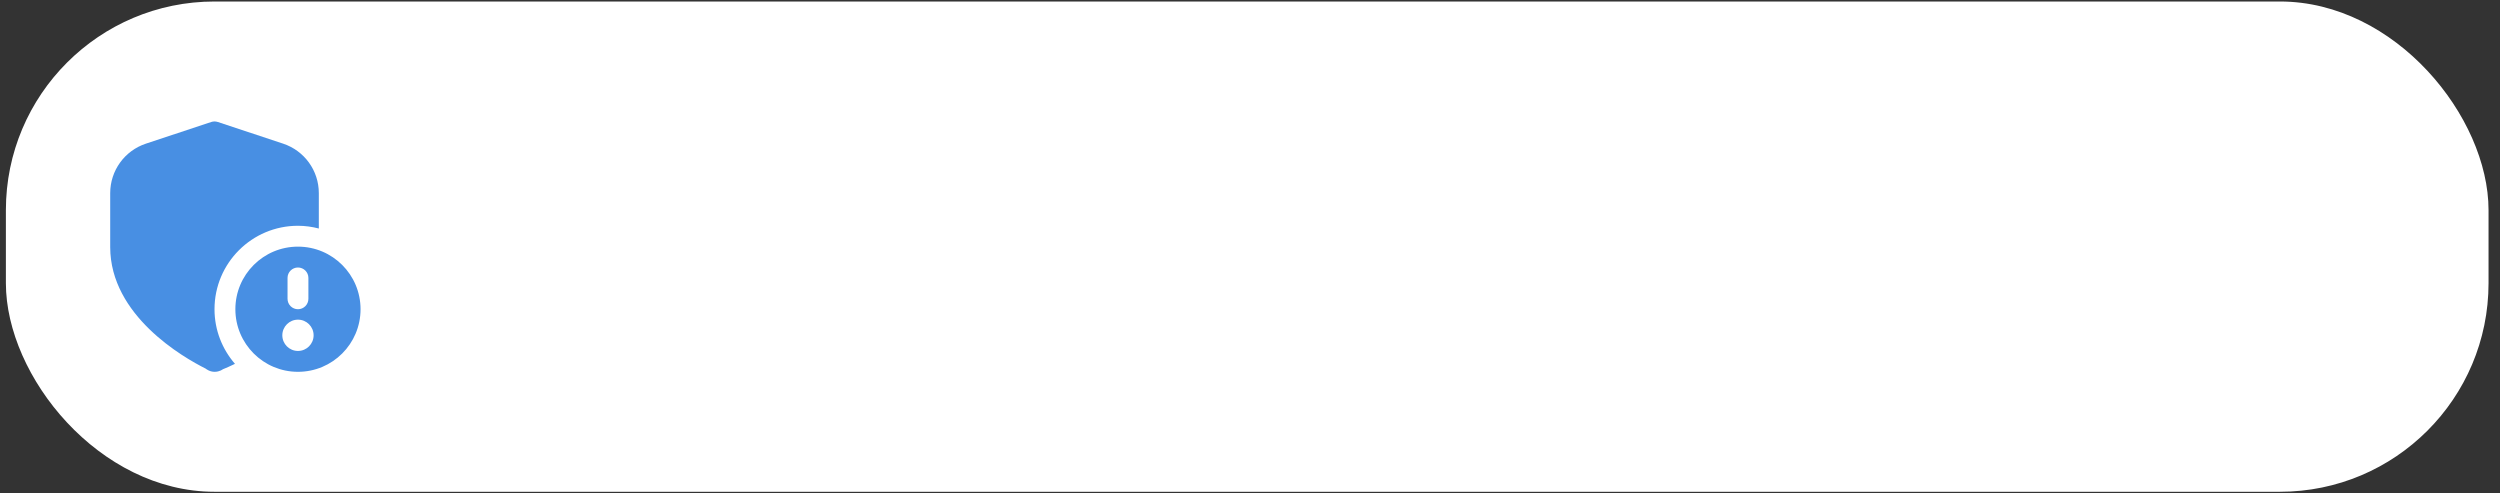
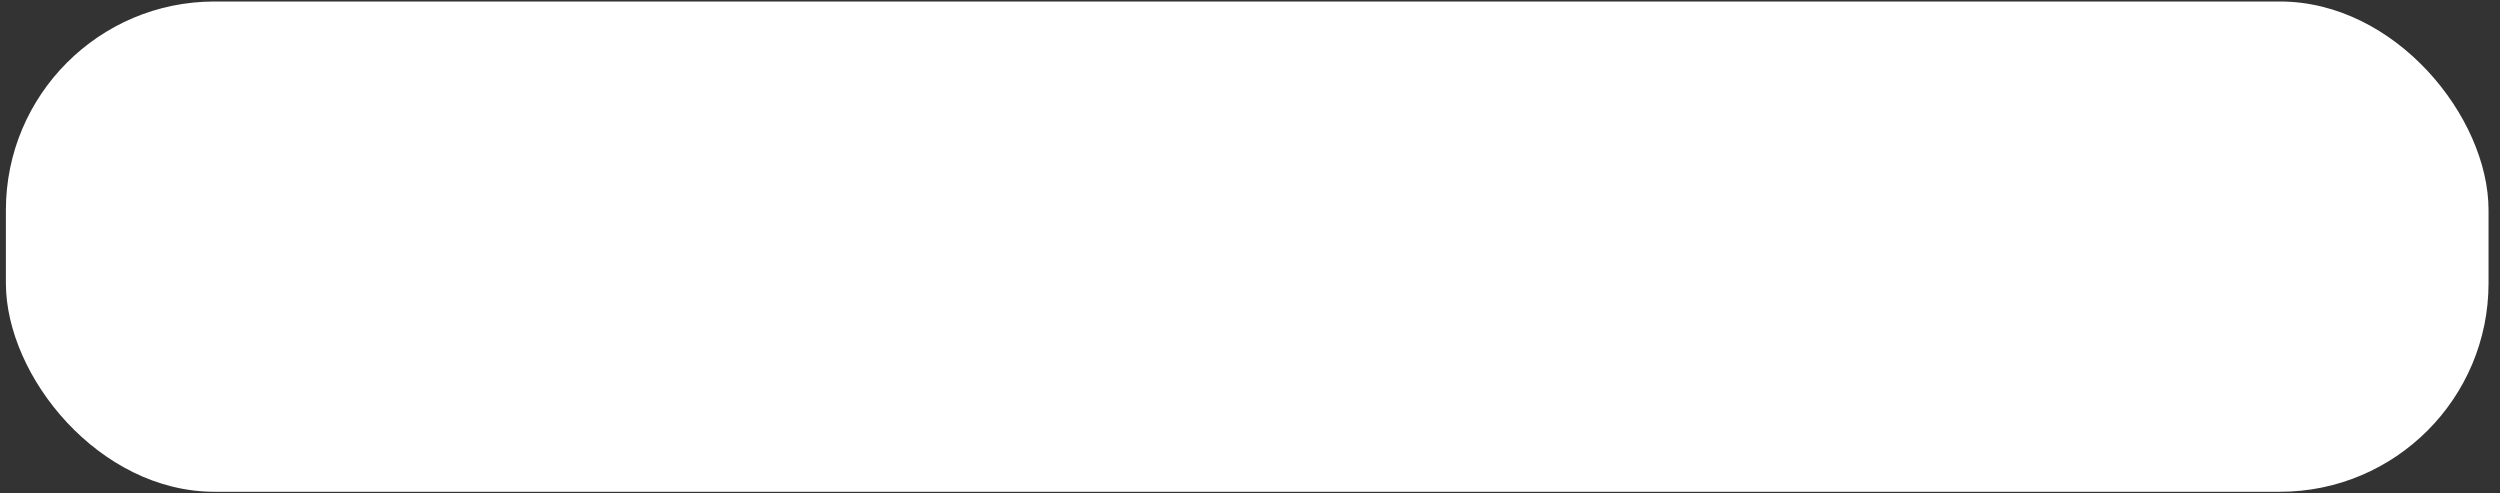
<svg xmlns="http://www.w3.org/2000/svg" width="223" height="44" viewBox="0 0 223 44" fill="none">
  <rect x="0" y="0" width="223" height="44" fill="#333333" stroke="none" />
  <rect x="0.525" y="0.134" width="221.453" height="43.732" rx="18.61" fill="white" />
  <g clip-path="url(#clip0_63_66)">
-     <path d="M26.578 22C23.495 22 20.995 24.499 20.995 27.583C20.995 30.666 23.495 33.166 26.578 33.166C29.662 33.166 32.161 30.666 32.161 27.583C32.161 24.499 29.662 22 26.578 22ZM25.648 24.791C25.648 24.277 26.065 23.861 26.578 23.861C27.092 23.861 27.509 24.277 27.509 24.791V26.652C27.509 27.167 27.092 27.583 26.578 27.583C26.065 27.583 25.648 27.167 25.648 26.652V24.791ZM26.578 31.305C25.808 31.305 25.183 30.679 25.183 29.909C25.183 29.139 25.808 28.513 26.578 28.513C27.349 28.513 27.974 29.139 27.974 29.909C27.974 30.679 27.349 31.305 26.578 31.305ZM20.959 32.455C20.53 32.664 20.153 32.829 19.872 32.942C19.872 32.942 19.6 33.166 19.136 33.166C18.673 33.166 18.345 32.88 18.345 32.88C16.348 31.882 9.83 28.147 9.83 22.04V17.229C9.83 15.22 11.111 13.445 13.018 12.812L18.841 10.882C19.032 10.818 19.237 10.818 19.428 10.882L25.251 12.812C27.158 13.445 28.439 15.22 28.439 17.229V20.383C27.844 20.229 27.222 20.139 26.578 20.139C22.467 20.139 19.134 23.472 19.134 27.583C19.134 29.448 19.826 31.148 20.959 32.455Z" fill="#488FE3" />
+     <path d="M26.578 22C23.495 22 20.995 24.499 20.995 27.583C20.995 30.666 23.495 33.166 26.578 33.166C29.662 33.166 32.161 30.666 32.161 27.583C32.161 24.499 29.662 22 26.578 22ZM25.648 24.791C25.648 24.277 26.065 23.861 26.578 23.861C27.092 23.861 27.509 24.277 27.509 24.791V26.652C27.509 27.167 27.092 27.583 26.578 27.583C26.065 27.583 25.648 27.167 25.648 26.652V24.791ZM26.578 31.305C25.808 31.305 25.183 30.679 25.183 29.909C25.183 29.139 25.808 28.513 26.578 28.513C27.974 30.679 27.349 31.305 26.578 31.305ZM20.959 32.455C20.53 32.664 20.153 32.829 19.872 32.942C19.872 32.942 19.6 33.166 19.136 33.166C18.673 33.166 18.345 32.88 18.345 32.88C16.348 31.882 9.83 28.147 9.83 22.04V17.229C9.83 15.22 11.111 13.445 13.018 12.812L18.841 10.882C19.032 10.818 19.237 10.818 19.428 10.882L25.251 12.812C27.158 13.445 28.439 15.22 28.439 17.229V20.383C27.844 20.229 27.222 20.139 26.578 20.139C22.467 20.139 19.134 23.472 19.134 27.583C19.134 29.448 19.826 31.148 20.959 32.455Z" fill="#488FE3" />
  </g>
  <defs>
    <clipPath id="clip0_63_66">
-       <rect width="22.331" height="22.331" fill="white" transform="translate(9.83 10.834)" />
-     </clipPath>
+       </clipPath>
  </defs>
</svg>